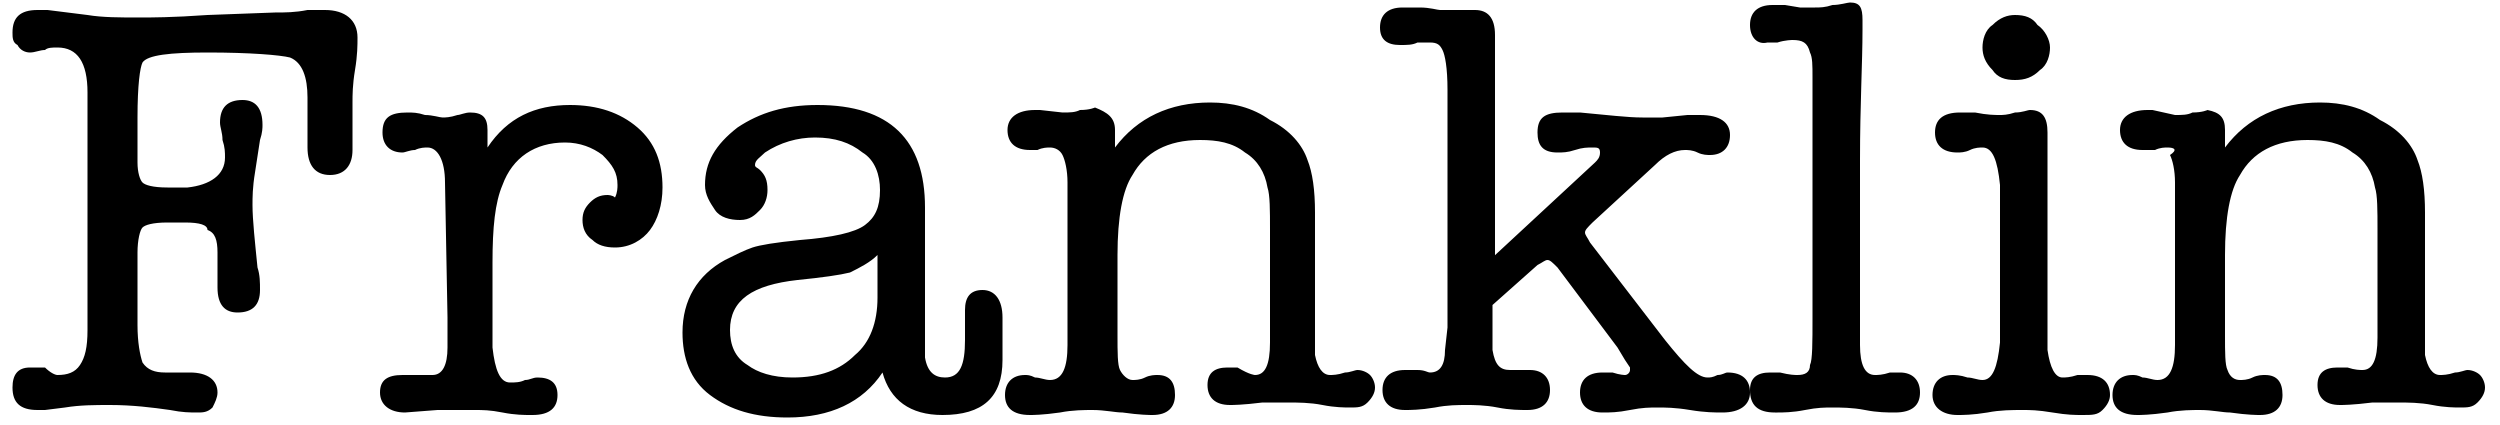
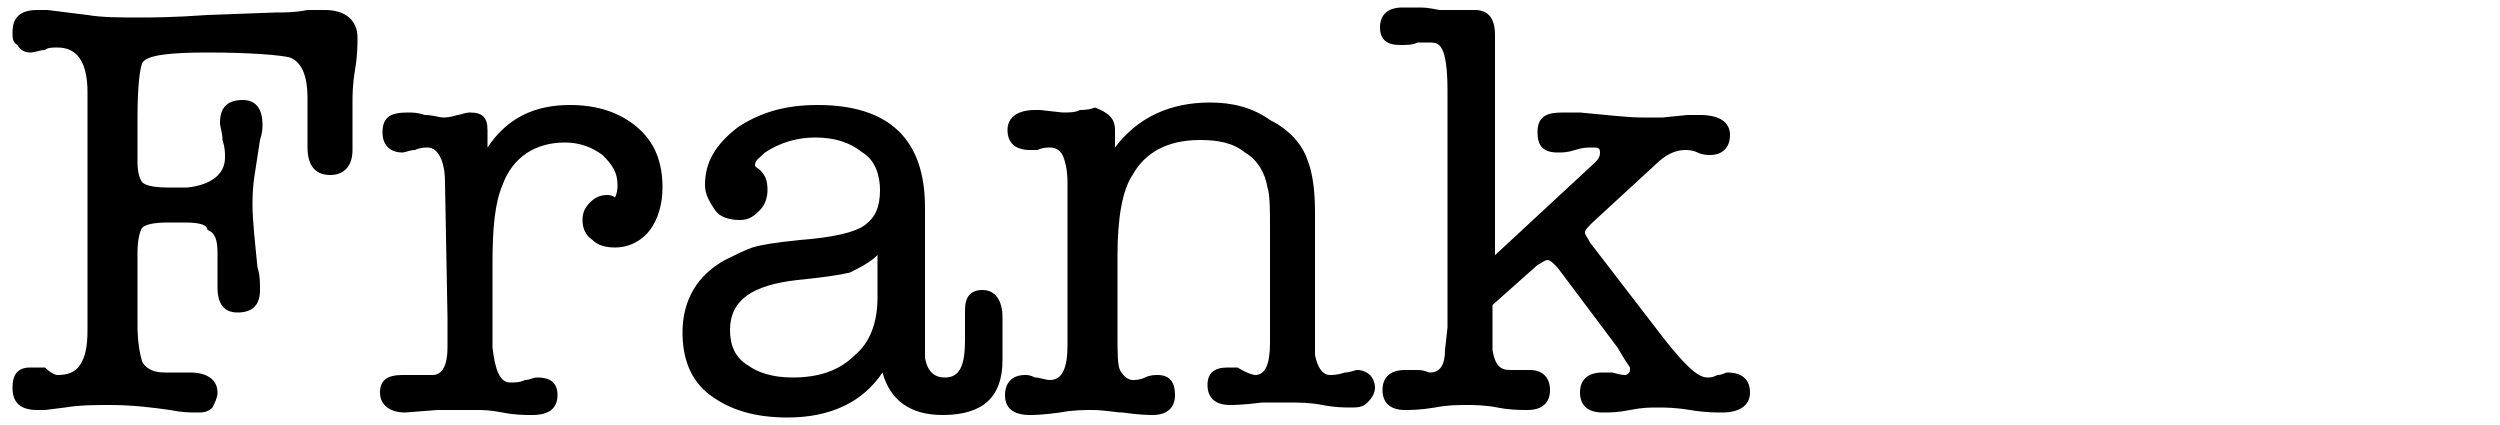
<svg xmlns="http://www.w3.org/2000/svg" viewBox="0 0 100 17">
  <path d="M3.5 9.4V3.7c0-1.2-.4-1.8-1.2-1.8-.2 0-.4 0-.5.1-.2 0-.4.1-.6.1-.2 0-.4-.1-.5-.3-.2-.1-.2-.3-.2-.5 0-.6.3-.9 1-.9h.4l1.6.2c.6.1 1.3.1 2.1.1.4 0 1.3 0 2.7-.1L11 .5c.4 0 .8 0 1.3-.1h.7c.8 0 1.3.4 1.3 1.1 0 .3 0 .7-.1 1.3s-.1 1-.1 1.3V6c0 .6-.3 1-.9 1-.6 0-.9-.4-.9-1.1v-1-1c0-.8-.2-1.4-.7-1.6-.4-.1-1.6-.2-3.3-.2-1.5 0-2.4.1-2.6.4-.1.2-.2.9-.2 2.2v1.8c0 .4.1.7.2.8.1.1.4.2 1 .2h.8C8.4 7.4 9 7 9 6.3c0-.2 0-.4-.1-.7 0-.3-.1-.5-.1-.7 0-.6.3-.9.9-.9.5 0 .8.3.8 1 0 .1 0 .3-.1.6l-.2 1.3c-.1.6-.1 1-.1 1.3 0 .6.1 1.5.2 2.5.1.3.1.6.1.9 0 .6-.3.9-.9.9-.5 0-.8-.3-.8-1v-.7-.7c0-.5-.1-.8-.4-.9 0-.2-.3-.3-.9-.3h-.7c-.6 0-.9.1-1 .2-.1.1-.2.5-.2 1V13c0 .7.1 1.2.2 1.5.2.3.5.4.9.4h1c.7 0 1.1.3 1.1.8 0 .2-.1.4-.2.6-.2.2-.4.2-.6.2-.3 0-.6 0-1.1-.1-.7-.1-1.5-.2-2.4-.2-.6 0-1.2 0-1.8.1l-.8.1H1.5c-.7 0-1-.3-1-.9 0-.5.2-.8.7-.8h.6c.2.2.4.3.5.3.4 0 .7-.1.9-.4s.3-.7.3-1.4V9.4zM19.5 5.2v.7c.8-1.2 1.9-1.7 3.3-1.7 1.1 0 2 .3 2.7.9.7.6 1 1.4 1 2.4 0 .7-.2 1.3-.5 1.7-.3.4-.8.7-1.4.7-.4 0-.7-.1-.9-.3-.3-.2-.4-.5-.4-.8 0-.3.1-.5.3-.7.2-.2.4-.3.7-.3 0 0 .2 0 .3.1.1-.2.1-.4.1-.5 0-.5-.2-.8-.6-1.2-.4-.3-.9-.5-1.5-.5-1.2 0-2.1.6-2.5 1.7-.3.7-.4 1.7-.4 3.1V13.9c.1.9.3 1.4.7 1.4.2 0 .4 0 .6-.1.2 0 .3-.1.5-.1.5 0 .8.2.8.7 0 .5-.3.8-1 .8h-.1c-.2 0-.6 0-1.1-.1-.5-.1-.8-.1-1.1-.1h-1.5l-1.3.1c-.6 0-1-.3-1-.8s.3-.7.9-.7h1.2c.4 0 .6-.4.6-1.1v-1.2l-.1-5.4c0-.9-.3-1.4-.7-1.4-.1 0-.3 0-.5.1-.2 0-.4.1-.5.1-.5 0-.8-.3-.8-.8 0-.6.3-.8 1-.8.2 0 .4 0 .7.1.3 0 .6.1.7.1.1 0 .3 0 .6-.1.1 0 .3-.1.5-.1.5 0 .7.2.7.7zM37.7 16.6c-1.3 0-2.1-.6-2.4-1.7-.8 1.2-2.1 1.8-3.8 1.8-1.3 0-2.3-.3-3.1-.9-.8-.6-1.1-1.5-1.1-2.5 0-1.3.6-2.3 1.7-2.9.4-.2.8-.4 1.1-.5.3-.1.9-.2 1.9-.3 1.3-.1 2.2-.3 2.6-.6.4-.3.6-.7.6-1.4 0-.6-.2-1.2-.7-1.5-.5-.4-1.1-.6-1.9-.6-.7 0-1.4.2-2 .6-.2.2-.4.3-.4.5 0 .1.1.1.2.2.2.2.3.4.3.8 0 .3-.1.6-.3.8s-.4.4-.8.4-.8-.1-1-.4-.4-.6-.4-1c0-.9.4-1.6 1.3-2.3.9-.6 1.9-.9 3.2-.9 2.9 0 4.3 1.4 4.3 4.1v6c.1.6.4.8.8.8.6 0 .8-.5.8-1.5v-1.2c0-.5.2-.8.7-.8.5 0 .8.4.8 1.1v1.7c0 1.5-.8 2.2-2.4 2.2zm-2.6-4.7v-1.7c-.3.3-.7.5-1.1.7-.4.1-1.1.2-2.1.3-1.8.2-2.7.8-2.7 2 0 .6.2 1.1.7 1.4.4.3 1 .5 1.8.5 1.1 0 1.9-.3 2.5-.9.6-.5.9-1.3.9-2.3zM44.6 5.2v.7c.9-1.2 2.2-1.8 3.8-1.8.9 0 1.7.2 2.4.7.8.4 1.3 1 1.5 1.6.2.5.3 1.2.3 2.1v5.7c.1.5.3.8.6.8.1 0 .3 0 .6-.1.2 0 .4-.1.5-.1.2 0 .4.1.5.2s.2.3.2.5-.1.4-.3.6c-.2.2-.4.2-.7.2-.2 0-.6 0-1.1-.1s-1-.1-1.4-.1h-1c-.8.1-1.2.1-1.3.1-.6 0-.9-.3-.9-.8s.3-.7.8-.7h.4c.5.3.7.3.7.3.4 0 .6-.4.6-1.3V9.2c0-.8 0-1.4-.1-1.7-.1-.6-.4-1.1-.9-1.4-.5-.4-1.1-.5-1.8-.5-1.3 0-2.2.5-2.7 1.4-.4.6-.6 1.7-.6 3.2v3.2c0 .7 0 1.2.1 1.4s.3.4.5.4c.1 0 .3 0 .5-.1s.4-.1.5-.1c.5 0 .7.3.7.8s-.3.8-.9.8c-.1 0-.5 0-1.2-.1-.3 0-.7-.1-1.2-.1-.3 0-.8 0-1.3.1-.7.1-1.1.1-1.2.1-.7 0-1-.3-1-.8s.3-.8.8-.8c.1 0 .2 0 .4.1.2 0 .4.1.6.1.5 0 .7-.5.7-1.4V7.3c0-.5-.1-.9-.2-1.1-.1-.2-.3-.3-.5-.3-.1 0-.3 0-.5.1h-.3c-.6 0-.9-.3-.9-.8s.4-.8 1.1-.8h.2l.9.1c.3 0 .5 0 .7-.1.4 0 .6-.1.6-.1.5.2.8.4.8.9zM59.7 10.3l4.1-3.8c.1-.1.2-.2.2-.4s-.1-.2-.3-.2c-.2 0-.4 0-.7.1-.3.1-.5.1-.7.1-.6 0-.8-.3-.8-.8 0-.6.3-.8 1-.8h.7c1.1.1 1.9.2 2.5.2h.8l1-.1h.5c.8 0 1.2.3 1.2.8s-.3.8-.8.8c-.1 0-.3 0-.5-.1s-.4-.1-.5-.1c-.4 0-.8.2-1.2.6l-2.5 2.3c-.2.2-.3.3-.3.4 0 .1.1.2.2.4l3 3.9c.8 1 1.3 1.5 1.7 1.5.1 0 .2 0 .4-.1.2 0 .3-.1.4-.1.6 0 .9.3.9.8s-.4.8-1.1.8c-.3 0-.7 0-1.3-.1s-1-.1-1.3-.1c-.3 0-.6 0-1.1.1s-.8.1-1.1.1c-.6 0-.9-.3-.9-.8s.3-.8.9-.8h.4c.3.1.5.1.5.1.1 0 .2-.1.2-.2v-.1l-.2-.3-.3-.5-2.4-3.2c-.2-.2-.3-.3-.4-.3-.1 0-.2.1-.4.2l-1.8 1.6V14c.1.6.3.8.7.8h.8c.5 0 .8.3.8.8s-.3.8-.9.8c-.3 0-.7 0-1.2-.1s-1-.1-1.2-.1c-.4 0-.8 0-1.3.1-.6.1-1 .1-1.2.1-.6 0-.9-.3-.9-.8s.3-.8.9-.8h.5c.3 0 .4.1.5.1.4 0 .6-.3.6-.9l.1-.9V3.6c0-.9-.1-1.4-.2-1.6-.1-.2-.2-.3-.5-.3h-.5c-.2.1-.4.1-.7.1-.5 0-.8-.2-.8-.7 0-.5.3-.8.9-.8h.7c.4 0 .7.1.8.1H59c.5 0 .8.3.8 1v8.9z" />
-   <path d="M74.4 6.4v7.4c0 .8.2 1.2.6 1.2.1 0 .3 0 .6-.1h.4c.5 0 .8.3.8.8s-.3.8-1 .8c-.3 0-.7 0-1.2-.1s-1-.1-1.3-.1c-.3 0-.6 0-1.1.1s-.9.1-1.1.1H71c-.7 0-1-.3-1-.9 0-.5.3-.7.8-.7h.4c.4.1.6.1.7.1.3 0 .5-.1.5-.4.1-.2.1-.9.1-1.9V3.1c0-.5 0-.8-.1-1-.1-.4-.3-.5-.7-.5 0 0-.3 0-.6.1h-.4c-.4.1-.7-.2-.7-.7 0-.5.3-.8.9-.8h.5l.6.1h.6c.2 0 .4 0 .7-.1.3 0 .6-.1.7-.1.4 0 .5.2.5.7v.4c0 1.3-.1 3-.1 5.2zM81.9 9.5V14c.1.7.3 1.1.6 1.1.1 0 .3 0 .6-.1h.4c.6 0 .9.3.9.8 0 .2-.1.4-.3.6-.2.2-.4.2-.8.2-.3 0-.6 0-1.2-.1s-.9-.1-1.2-.1c-.4 0-.9 0-1.4.1-.6.1-1 .1-1.2.1-.6 0-1-.3-1-.8s.3-.8.8-.8c.1 0 .3 0 .6.1.2 0 .4.1.6.1.4 0 .6-.5.7-1.5V9.5 7.4c-.1-1-.3-1.5-.7-1.5-.1 0-.3 0-.5.1s-.4.1-.5.1c-.6 0-.9-.3-.9-.8s.3-.8 1-.8h.6c.5.1.8.1 1 .1.1 0 .3 0 .6-.1.3 0 .5-.1.6-.1.5 0 .7.3.7.9v4.2zm-1.3-6.3c-.4 0-.7-.1-.9-.4-.3-.3-.4-.6-.4-.9s.1-.7.4-.9c.3-.3.6-.4.9-.4.4 0 .7.1.9.4.3.2.5.6.5.9s-.1.7-.4.9c-.3.3-.6.4-1 .4zM89 5.2v.7c.9-1.2 2.2-1.8 3.8-1.8.9 0 1.7.2 2.4.7.8.4 1.3 1 1.5 1.6.2.5.3 1.2.3 2.1v5.7c.1.5.3.8.6.8.1 0 .3 0 .6-.1.2 0 .4-.1.5-.1.2 0 .4.1.5.2s.2.3.2.5-.1.4-.3.6c-.2.2-.4.2-.7.2-.2 0-.6 0-1.1-.1s-1-.1-1.4-.1h-1c-.8.1-1.2.1-1.3.1-.6 0-.9-.3-.9-.8s.3-.7.8-.7h.4c.3.1.5.1.6.1.4 0 .6-.4.6-1.3V9.2c0-.8 0-1.4-.1-1.7-.1-.6-.4-1.1-.9-1.4-.5-.4-1.1-.5-1.8-.5-1.3 0-2.2.5-2.7 1.4-.4.6-.6 1.7-.6 3.2v3.2c0 .7 0 1.2.1 1.4.1.3.3.4.5.4.1 0 .3 0 .5-.1s.4-.1.5-.1c.5 0 .7.3.7.8s-.3.8-.9.8c-.1 0-.5 0-1.2-.1-.3 0-.7-.1-1.2-.1-.3 0-.8 0-1.3.1-.7.1-1.1.1-1.2.1-.7 0-1-.3-1-.8s.3-.8.8-.8c.1 0 .2 0 .4.1.2 0 .4.1.6.1.5 0 .7-.5.7-1.4V7.3c0-.5-.1-.9-.2-1.1.3-.2.2-.3-.1-.3-.1 0-.3 0-.5.1h-.5c-.6 0-.9-.3-.9-.8s.4-.8 1.1-.8h.2l.9.2c.3 0 .5 0 .7-.1.4 0 .6-.1.6-.1.5.1.7.3.7.8z" />
</svg>